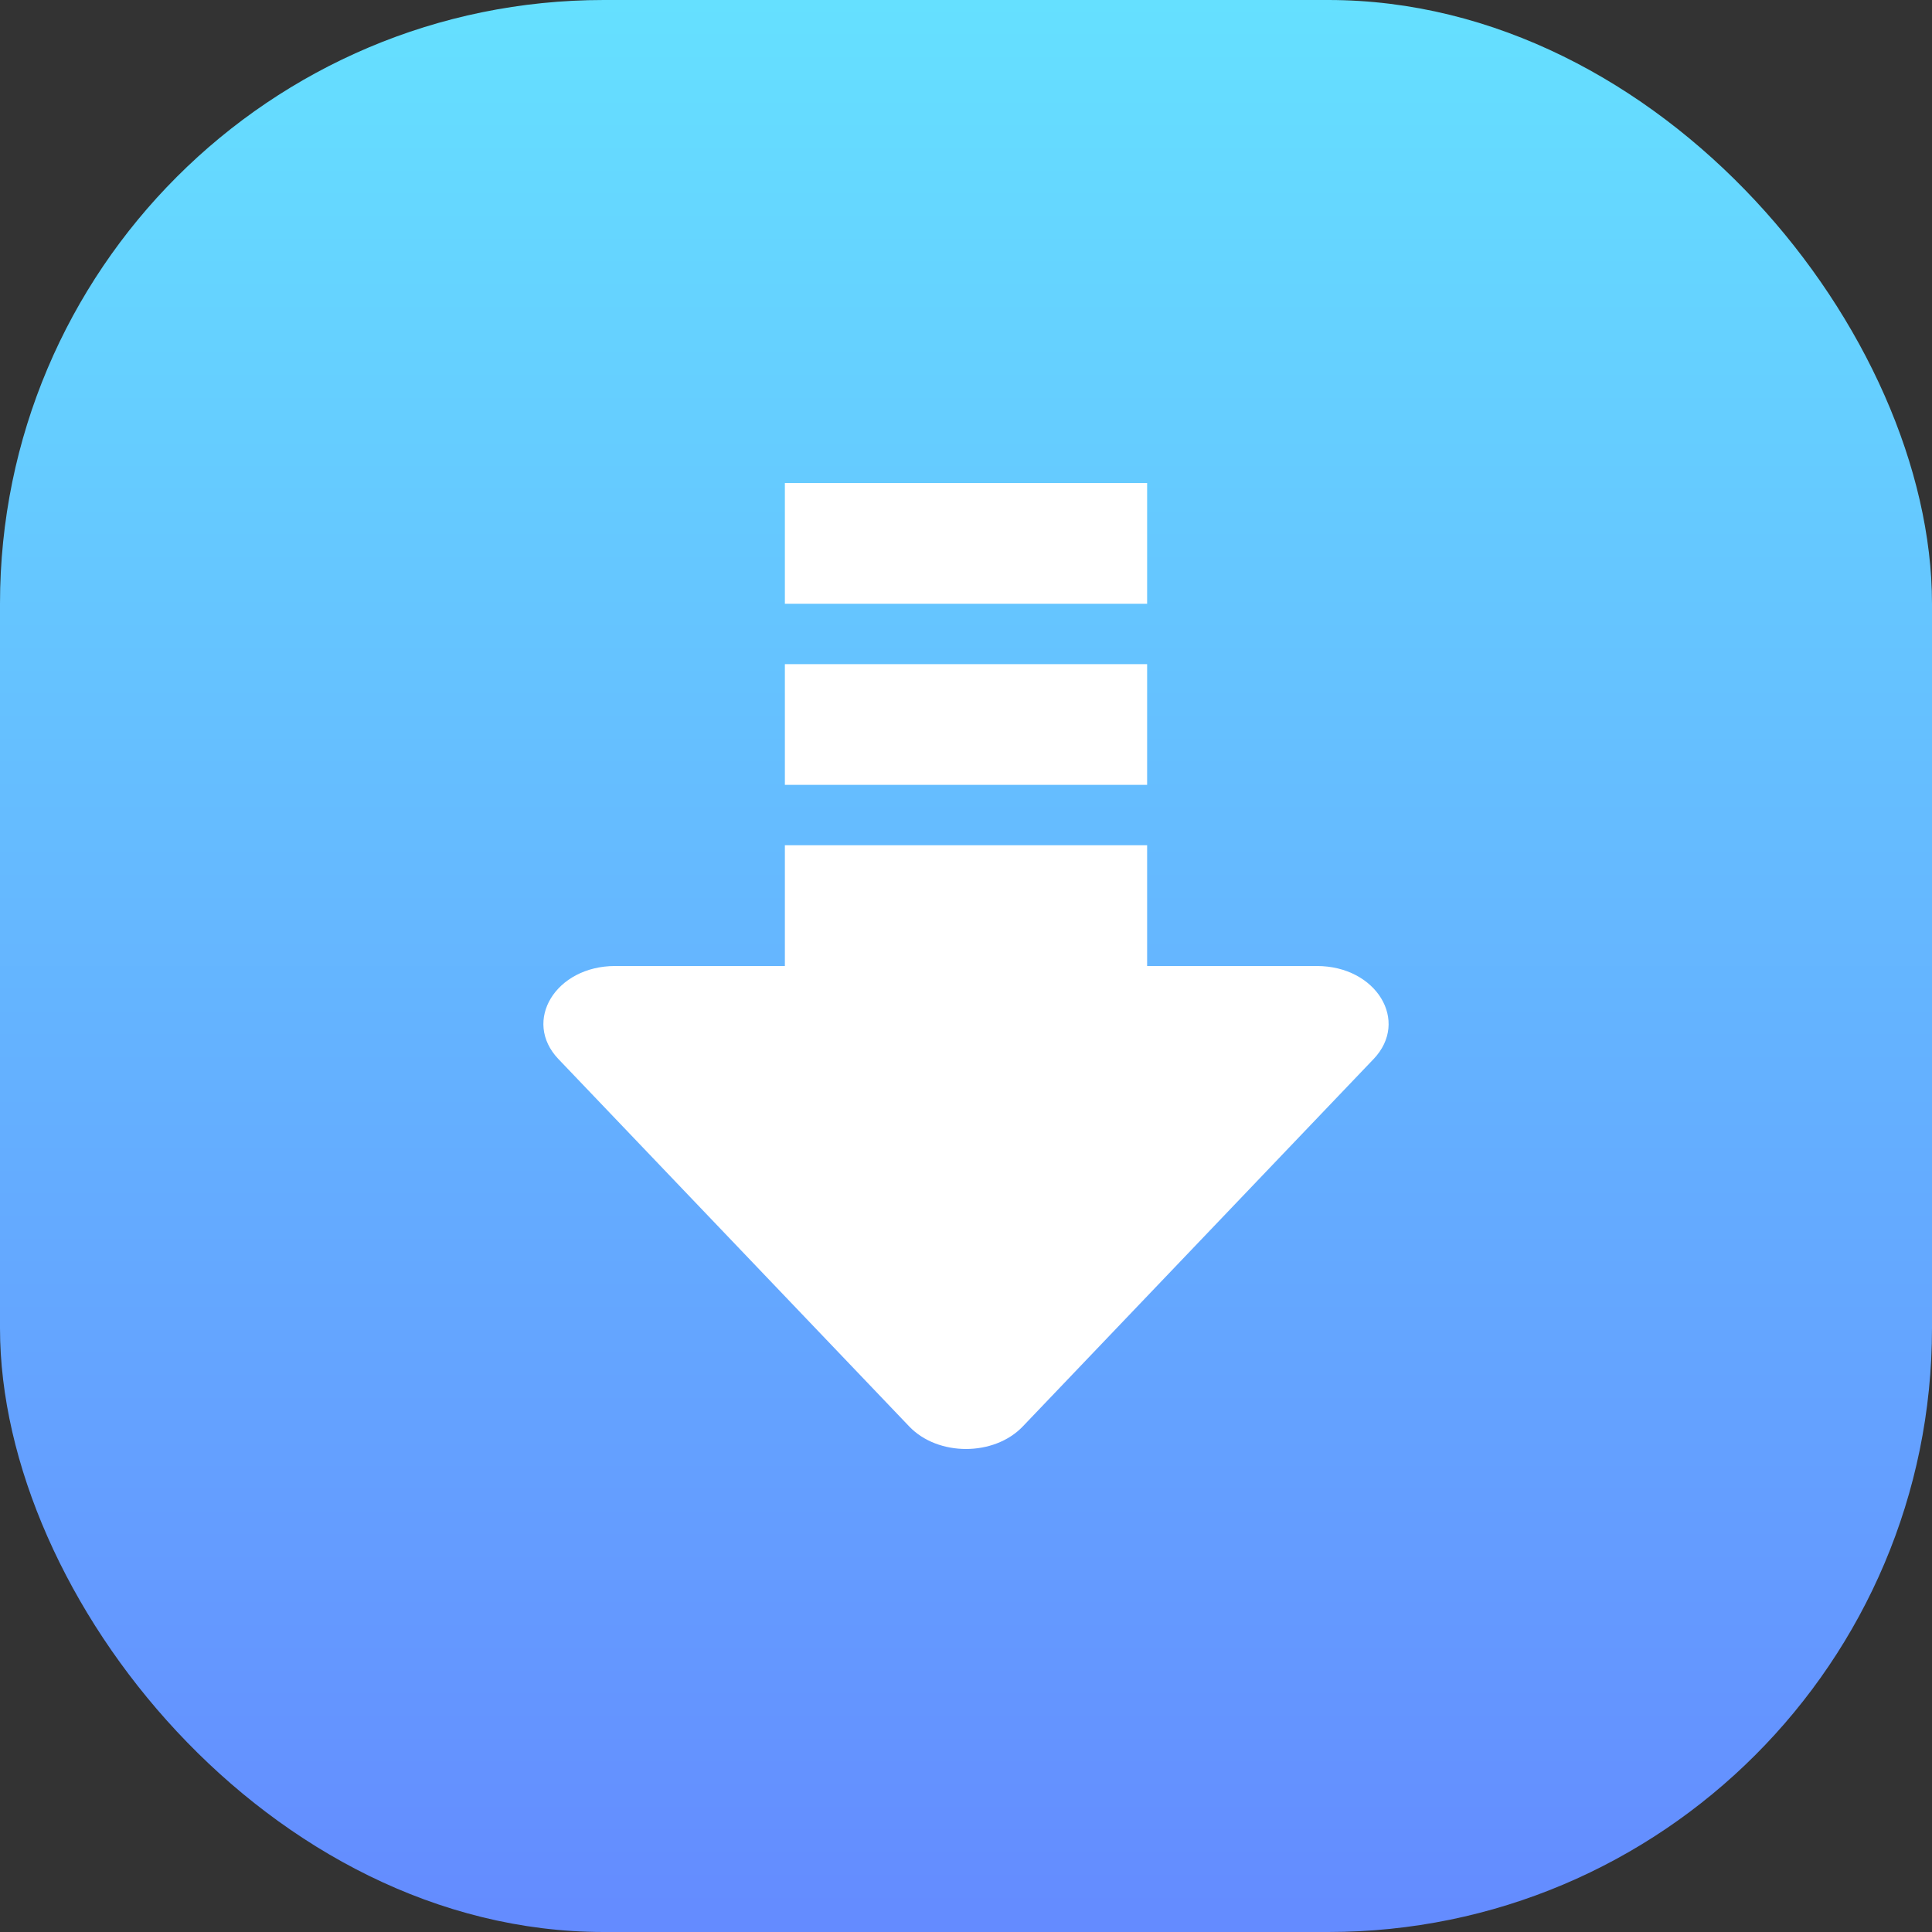
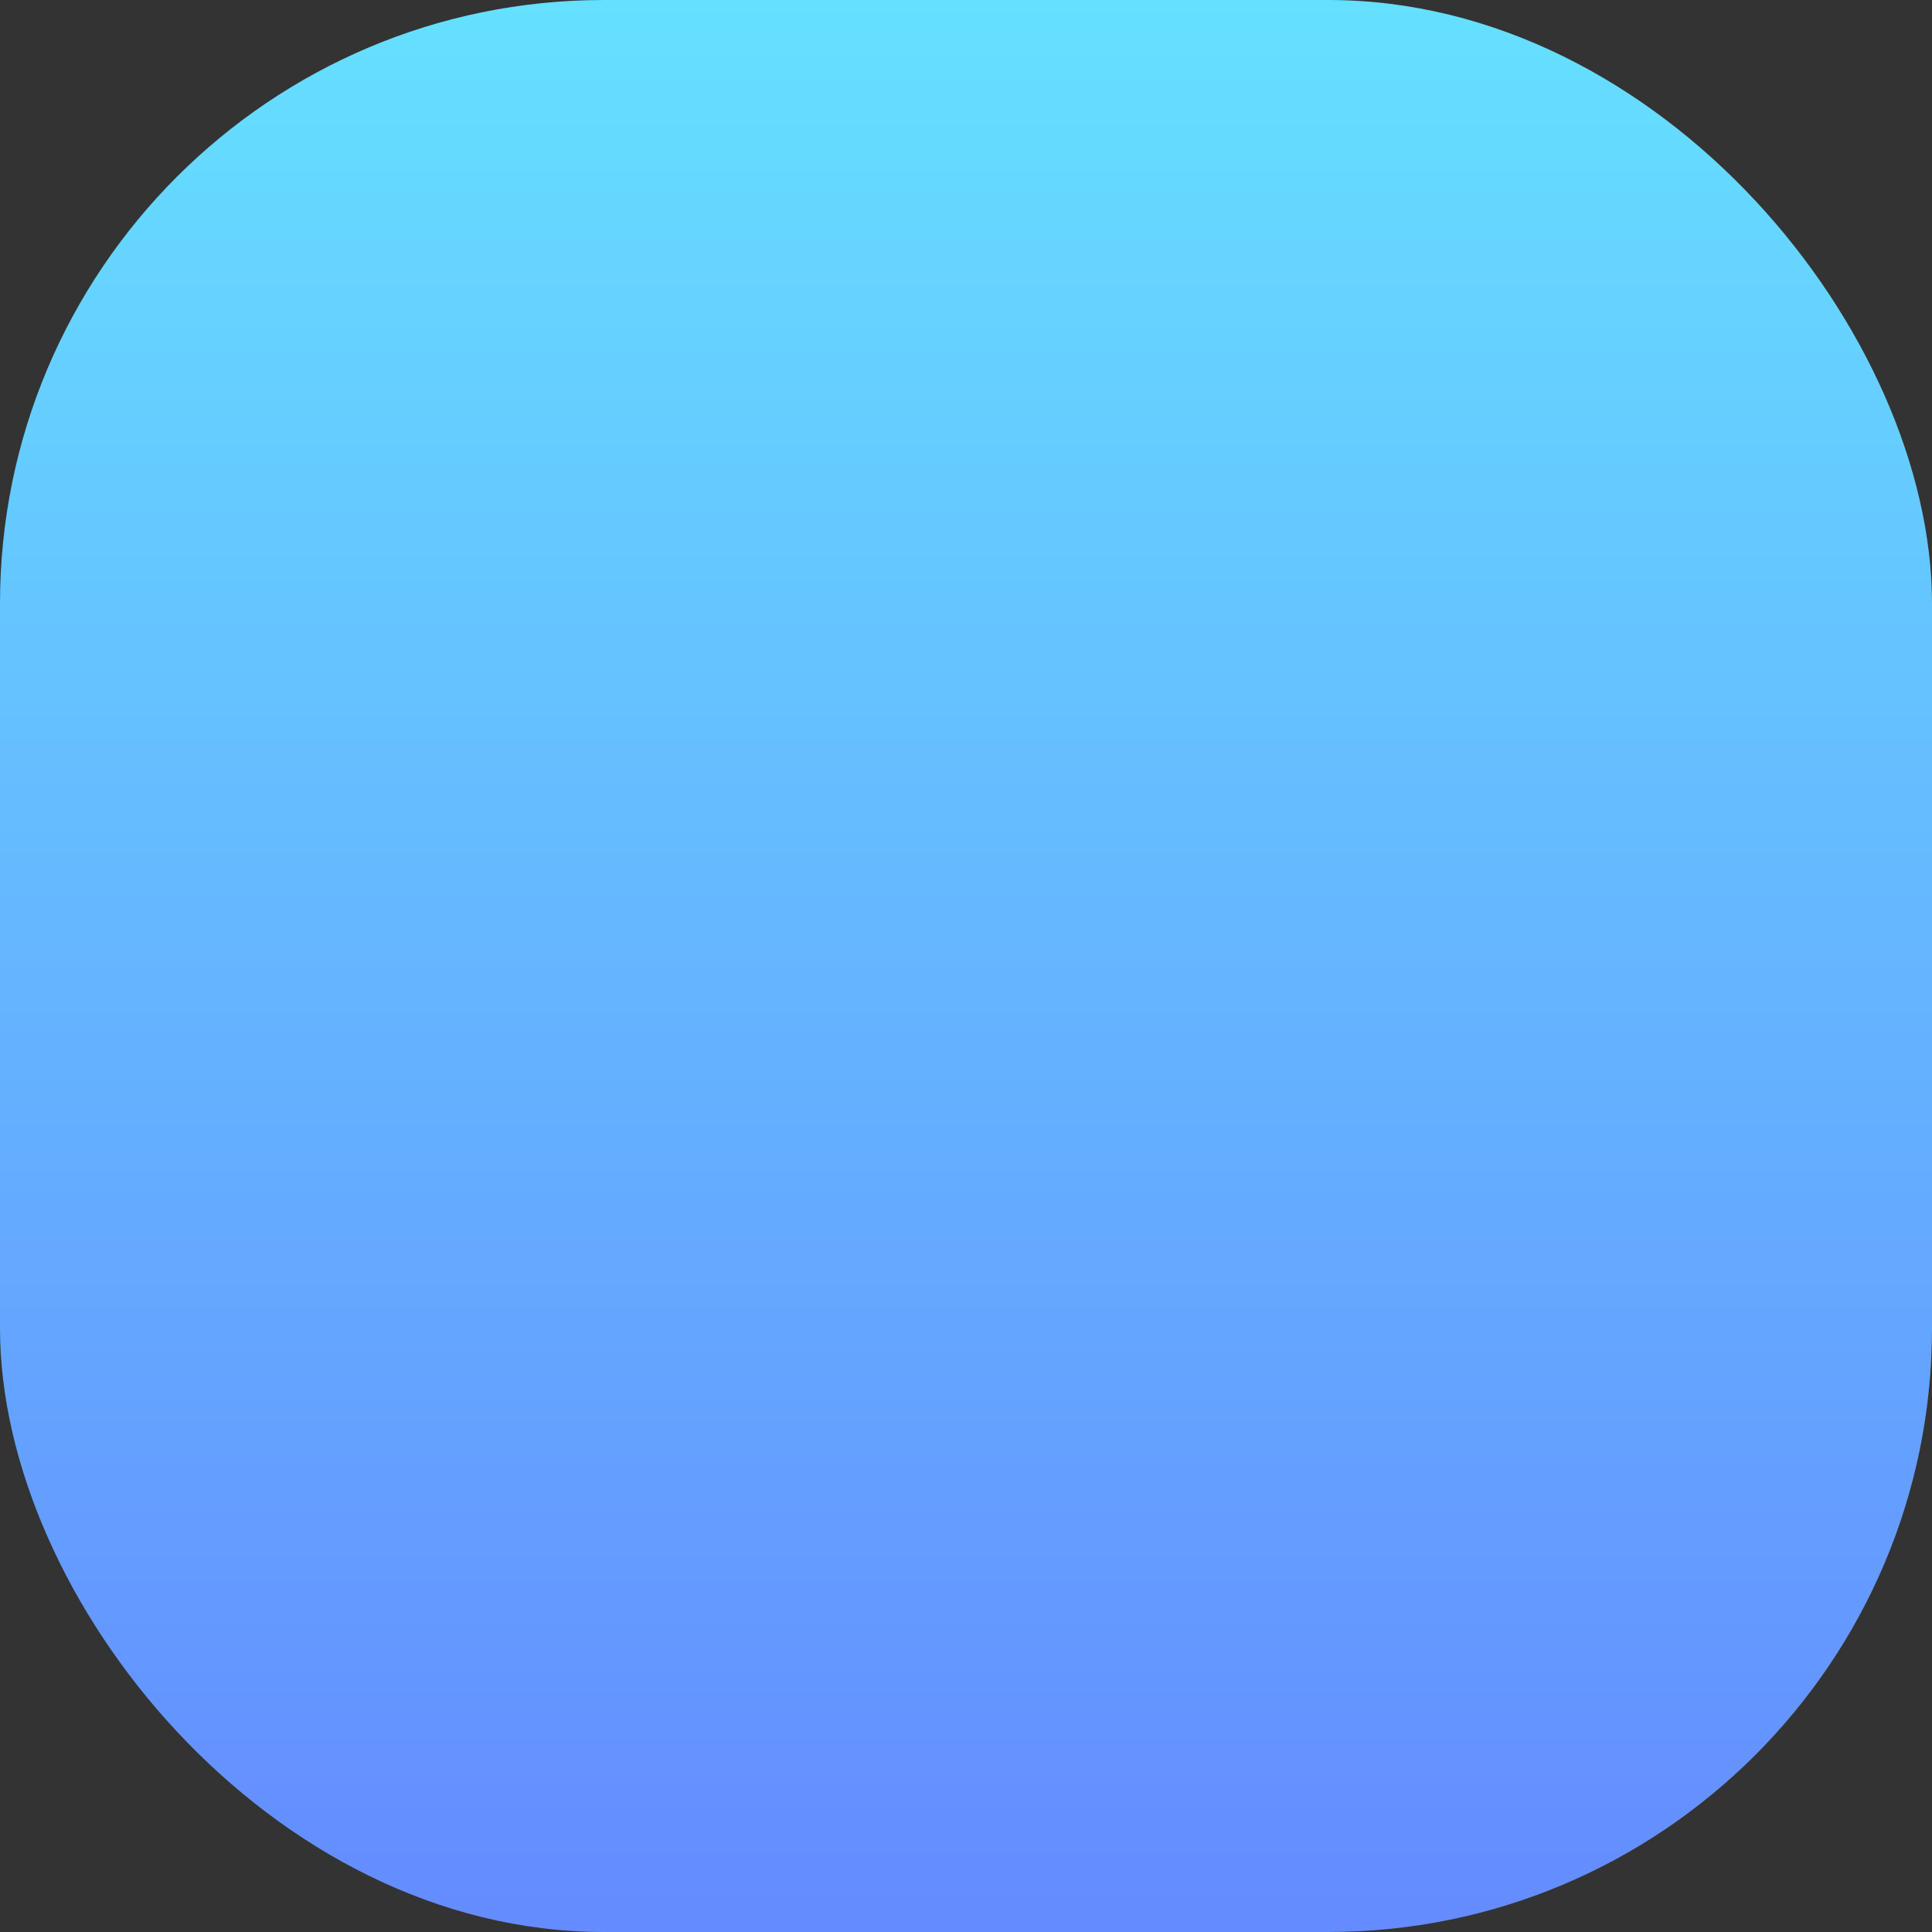
<svg xmlns="http://www.w3.org/2000/svg" width="32" height="32" viewBox="0 0 32 32" fill="none">
  <rect x="0" y="0" width="32" height="32" fill="#333333" stroke="none" />
  <rect width="32" height="32" rx="10" fill="url(#paint0_linear_1430_223)" />
-   <path fill-rule="evenodd" clip-rule="evenodd" d="M15.06 23.627C15.535 24.124 16.465 24.124 16.94 23.627L22.751 17.541C23.352 16.911 22.796 16 21.811 16L19 16L19 14L13 14L13 16L10.189 16C9.204 16 8.648 16.911 9.249 17.541L15.06 23.627ZM13 13L19 13L19 11L13 11L13 13ZM19 10L13 10L13 8L19 8L19 10Z" fill="white" />
  <defs>
    <linearGradient id="paint0_linear_1430_223" x1="16" y1="0" x2="16" y2="32" gradientUnits="userSpaceOnUse">
      <stop stop-color="#65E0FF" />
      <stop offset="1" stop-color="#648BFF" />
    </linearGradient>
  </defs>
</svg>